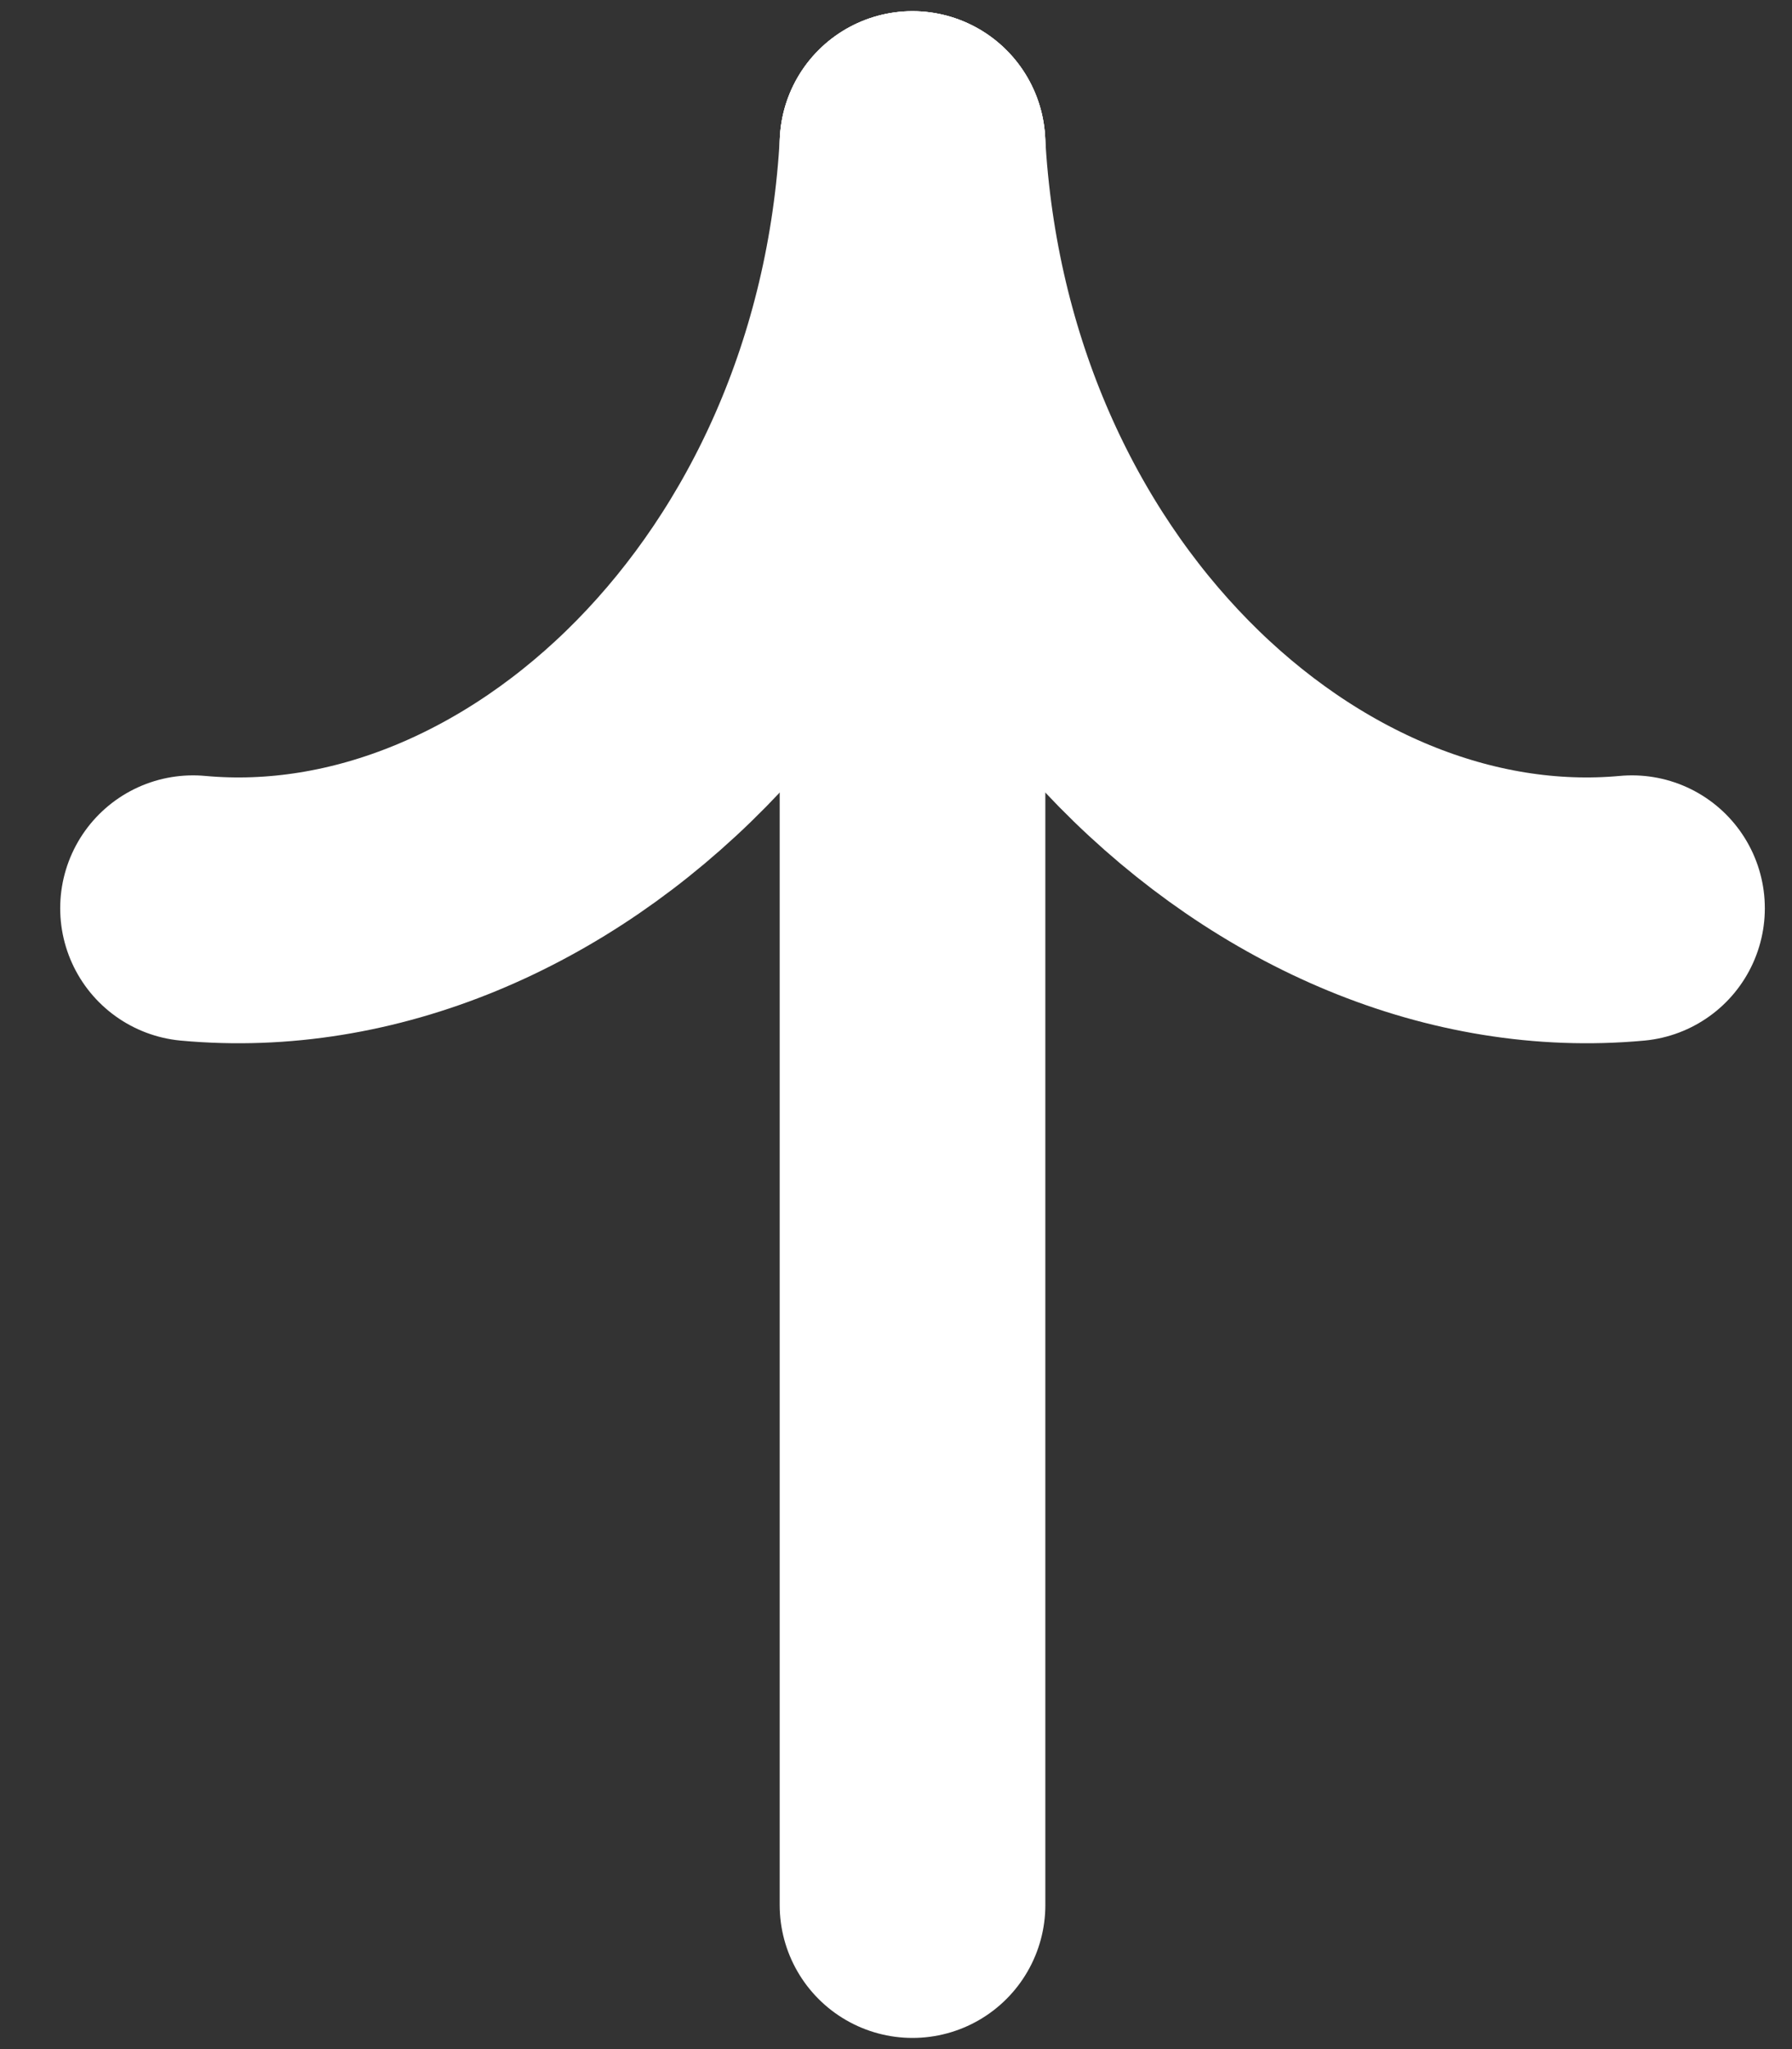
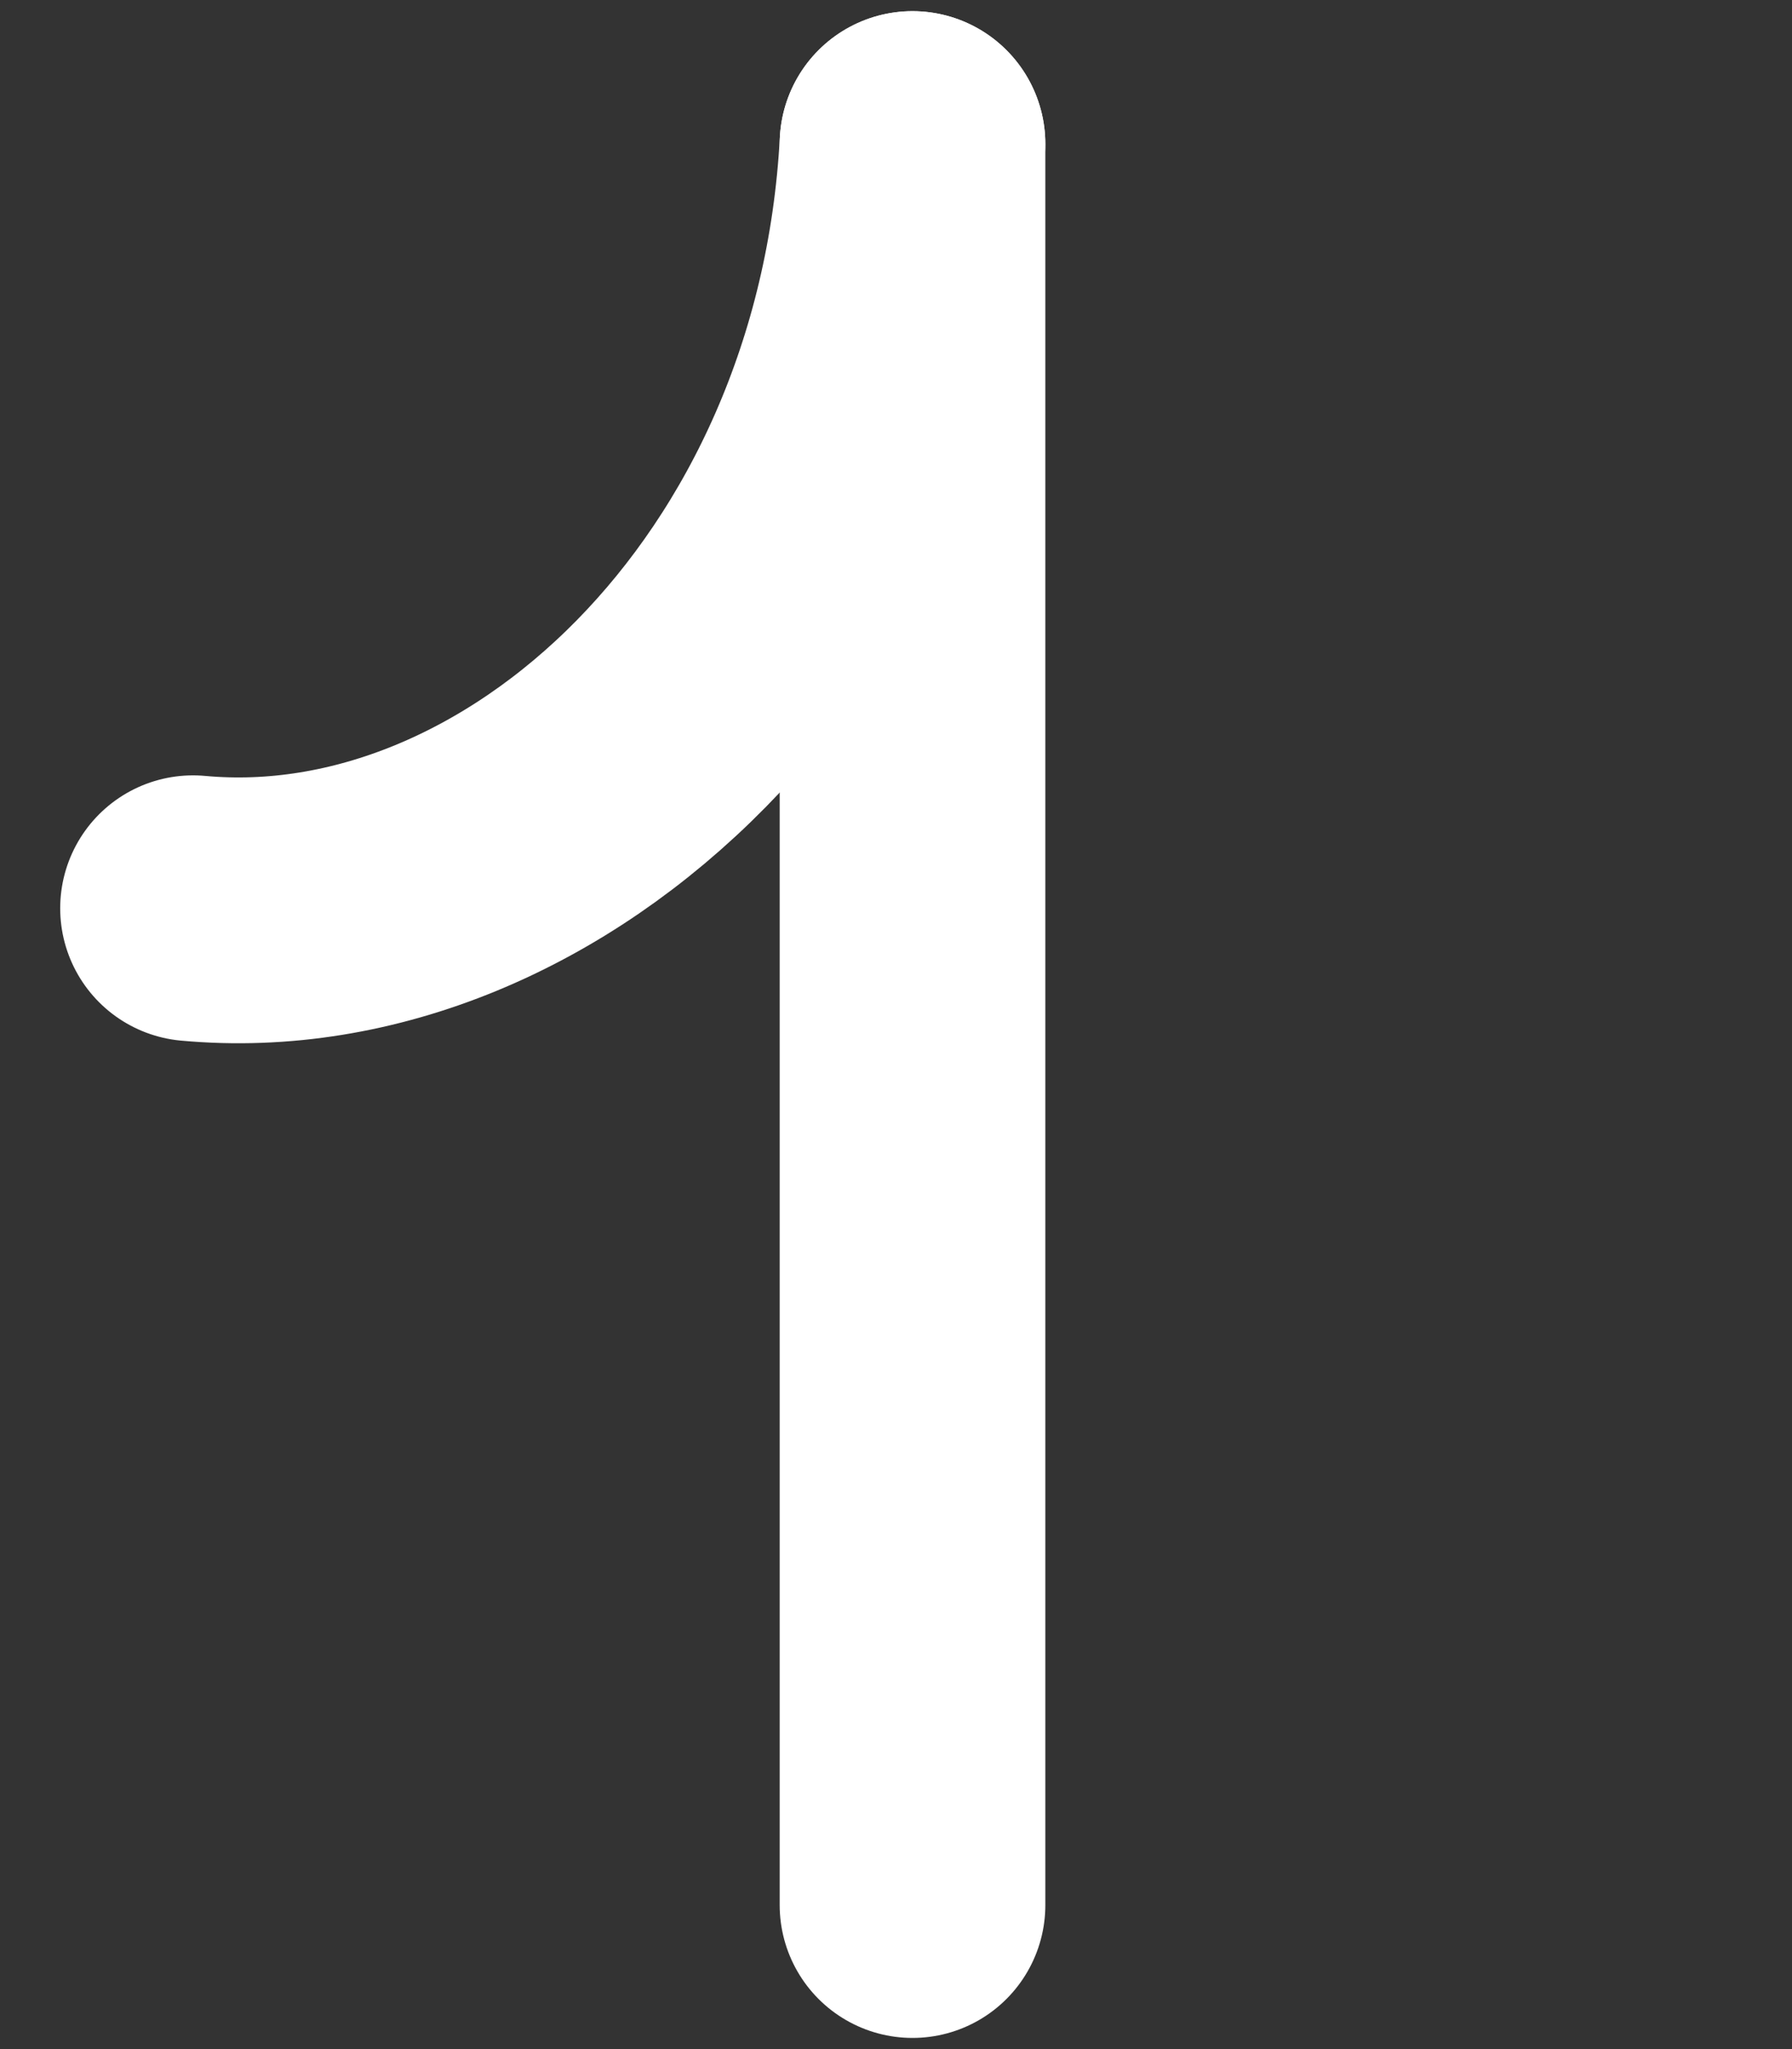
<svg xmlns="http://www.w3.org/2000/svg" width="28" height="32" viewBox="0 0 28 32" fill="none">
  <rect x="0" y="0" width="28" height="32" fill="#333333" stroke="none" />
-   <path d="M25.5 14.184C20.169 14.675 14.652 9.567 14.258 2.25" stroke="white" stroke-width="4.151" stroke-linecap="round" stroke-linejoin="round" />
  <path d="M3.016 14.184C8.347 14.675 13.864 9.567 14.258 2.25" stroke="white" stroke-width="4.151" stroke-linecap="round" stroke-linejoin="round" />
  <path d="M14.258 2.25C14.258 2.527 14.258 20.699 14.258 29.75" stroke="white" stroke-width="4.151" stroke-linecap="round" stroke-linejoin="round" />
</svg>